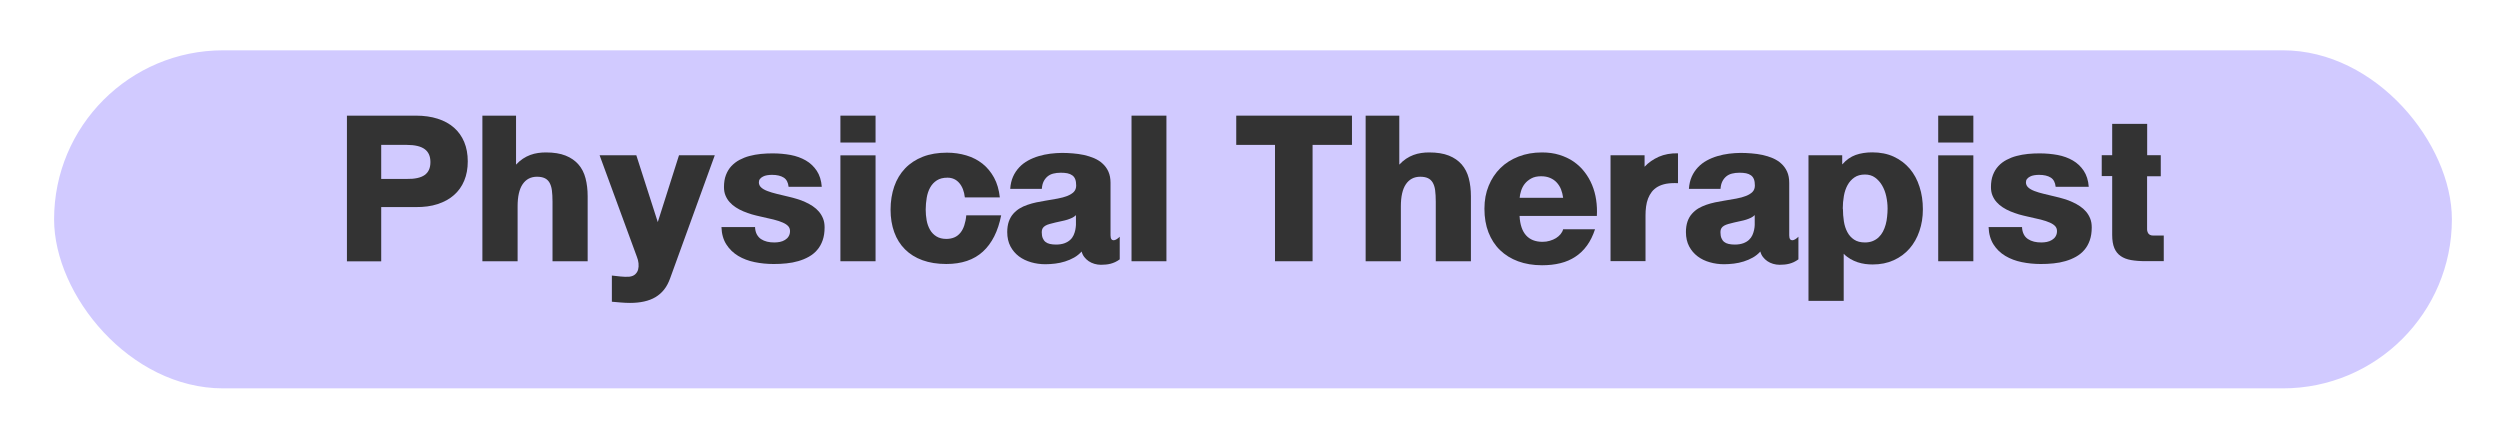
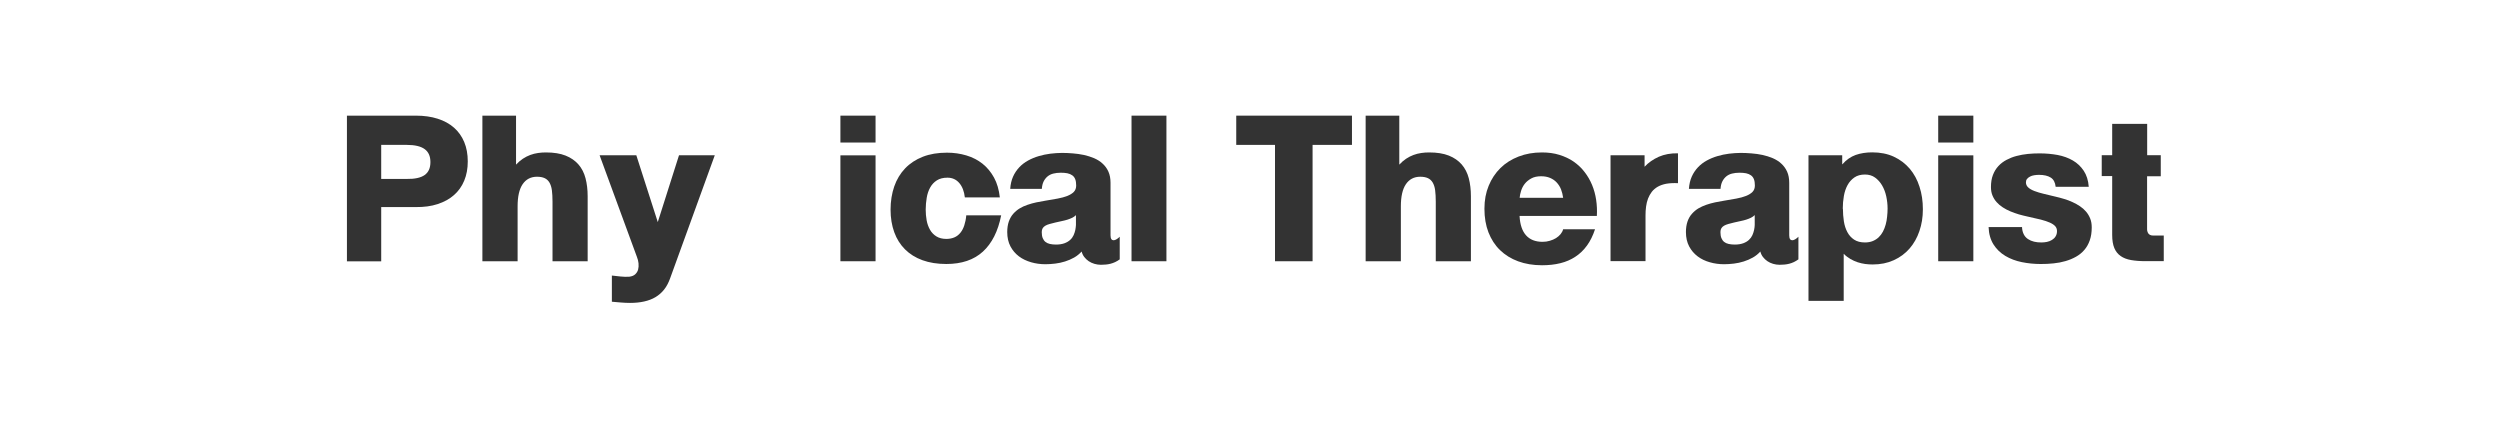
<svg xmlns="http://www.w3.org/2000/svg" id="Layer_1" data-name="Layer 1" width="318" height="56" viewBox="0 0 318 56">
  <defs>
    <style>
      .cls-1 {
        fill: #333;
      }

      .cls-2 {
        fill: #d1caff;
        filter: url(#drop-shadow-1);
      }
    </style>
    <filter id="drop-shadow-1">
      <feOffset dx="0" dy="2" />
      <feGaussianBlur result="blur" stdDeviation="2" />
      <feFlood flood-color="#010101" flood-opacity=".5" />
      <feComposite in="blur" operator="in" />
      <feComposite in="SourceGraphic" />
    </filter>
  </defs>
-   <rect class="cls-2" x="6.88" y="4.4" width="305" height="43" rx="21.5" ry="21.5" />
  <g>
    <path class="cls-1" d="m52.9,14.71c1.03,0,1.96.13,2.77.39.82.26,1.51.64,2.08,1.14.57.5,1,1.11,1.3,1.83.3.72.45,1.54.45,2.46s-.15,1.72-.45,2.45c-.3.72-.73,1.33-1.3,1.83-.56.5-1.26.88-2.08,1.15s-1.74.39-2.77.38h-4.41v6.9h-4.36V14.71h8.77Zm-1.18,8.05c1.04.02,1.81-.15,2.3-.5.49-.35.73-.89.73-1.64s-.24-1.29-.73-1.65-1.25-.54-2.3-.54h-3.23v4.33h3.23Z" />
    <path class="cls-1" d="m61.35,14.71h4.29v6.23c.28-.3.57-.55.87-.75.3-.2.62-.36.94-.48.32-.12.65-.2.99-.25s.67-.07,1-.07c.99,0,1.82.13,2.5.4.68.27,1.22.65,1.64,1.13s.72,1.07.9,1.76c.18.69.27,1.45.27,2.28v8.27h-4.47v-7.59c0-.56-.03-1.04-.08-1.44s-.16-.72-.31-.98c-.15-.25-.35-.44-.61-.56s-.58-.18-.98-.18c-.78,0-1.39.32-1.82.95s-.64,1.57-.64,2.81v6.99h-4.48V14.71Z" />
    <path class="cls-1" d="m85.23,35.43c-.2.55-.45,1.02-.76,1.41-.31.39-.68.71-1.1.96-.42.25-.9.43-1.44.55-.54.12-1.13.18-1.79.18-.38,0-.76-.02-1.14-.05-.38-.03-.77-.06-1.17-.1v-3.33c.36.04.73.08,1.1.12s.74.05,1.1.03c.33-.04.59-.14.77-.31.18-.17.31-.37.37-.61.06-.24.08-.5.05-.79-.03-.28-.1-.56-.21-.83l-4.74-12.91h4.67l2.73,8.5,2.7-8.5h4.55l-5.69,15.68Z" />
-     <path class="cls-1" d="m96.04,28.86c.01.37.09.68.22.94.14.25.31.46.54.61s.48.26.77.33c.29.07.59.1.91.1.25,0,.49-.02.73-.07s.45-.13.64-.25.35-.26.46-.45c.12-.19.18-.41.18-.68,0-.23-.07-.44-.22-.61-.15-.17-.37-.32-.68-.46-.31-.14-.7-.27-1.17-.39-.48-.12-1.04-.25-1.7-.39-.35-.07-.71-.17-1.08-.27-.37-.11-.72-.24-1.07-.38s-.67-.32-.97-.51-.57-.42-.79-.67c-.23-.25-.4-.54-.53-.85-.13-.31-.19-.67-.19-1.07,0-.58.08-1.09.25-1.53.17-.44.4-.82.69-1.13s.64-.58,1.03-.79c.4-.21.82-.38,1.28-.5s.94-.21,1.44-.26c.5-.05,1-.07,1.5-.07.8,0,1.56.07,2.28.2.73.14,1.37.37,1.94.7.57.33,1.03.77,1.39,1.31s.58,1.22.64,2.04h-4.22c-.06-.55-.26-.94-.62-1.17-.36-.23-.86-.35-1.5-.35-.21,0-.41.02-.61.05-.2.03-.38.09-.53.17-.16.08-.28.18-.38.3-.1.12-.14.27-.14.44,0,.25.1.47.29.64.19.18.46.33.8.46.34.13.74.25,1.19.36s.95.22,1.46.35c.36.08.72.18,1.09.29.37.11.73.24,1.07.4.34.15.66.33.96.53.3.2.56.43.78.69.22.26.4.56.53.89.13.33.19.7.19,1.11,0,.62-.08,1.17-.25,1.65-.17.48-.4.89-.7,1.23-.3.35-.65.63-1.06.86s-.85.41-1.33.55c-.48.14-.99.24-1.52.29-.54.06-1.08.08-1.63.08-.83,0-1.63-.08-2.41-.24-.78-.16-1.47-.42-2.09-.79-.61-.37-1.12-.85-1.5-1.45-.39-.6-.6-1.34-.63-2.22h4.24Z" />
    <path class="cls-1" d="m106.9,18.13v-3.42h4.47v3.42h-4.47Zm4.47,1.63v13.47h-4.47v-13.47h4.47Z" />
    <path class="cls-1" d="m122.01,23.27c-.38-.44-.88-.67-1.49-.67-.54,0-.99.11-1.35.34s-.64.53-.85.91c-.21.38-.36.81-.44,1.3s-.13.99-.13,1.51c0,.46.04.92.12,1.37.08.45.23.85.43,1.2.2.35.47.63.81.84.34.21.76.32,1.26.32.4,0,.74-.07,1.04-.2s.55-.33.76-.59c.21-.26.37-.57.49-.94.12-.37.21-.79.25-1.27h4.44c-.4,2.03-1.18,3.57-2.33,4.62s-2.7,1.57-4.65,1.57c-1.14,0-2.15-.16-3.03-.48-.88-.32-1.62-.78-2.22-1.38-.6-.6-1.06-1.32-1.37-2.18-.31-.85-.47-1.81-.47-2.87s.16-2.07.47-2.96c.31-.89.77-1.65,1.38-2.29.61-.64,1.36-1.13,2.25-1.48.89-.35,1.91-.52,3.08-.52.87,0,1.69.12,2.46.35.77.23,1.45.58,2.05,1.05.59.47,1.08,1.06,1.47,1.77.39.71.63,1.55.74,2.52h-4.45c-.09-.78-.33-1.39-.71-1.83Z" />
    <path class="cls-1" d="m137.6,31.98c-.29.31-.61.58-.97.78-.37.21-.75.37-1.16.5-.41.13-.83.22-1.25.27-.43.05-.84.08-1.25.08-.62,0-1.23-.08-1.81-.25s-1.1-.41-1.55-.75c-.45-.34-.81-.76-1.08-1.27-.27-.51-.41-1.12-.41-1.82,0-.51.07-.96.2-1.34.14-.38.32-.71.56-.98s.51-.5.82-.69.65-.34,1.01-.46.73-.23,1.12-.31c.38-.08.76-.15,1.14-.21.56-.09,1.08-.18,1.56-.27.48-.09.89-.2,1.24-.34.35-.14.62-.31.82-.51.2-.21.3-.48.3-.81s-.04-.59-.12-.8c-.08-.21-.21-.38-.38-.5-.17-.12-.37-.21-.62-.26-.25-.05-.53-.07-.85-.07-.35,0-.66.04-.94.11-.28.07-.52.19-.73.36-.2.17-.37.38-.5.64-.13.26-.2.57-.23.94h-4.02c.04-.58.16-1.1.36-1.55.2-.45.47-.85.79-1.19s.7-.63,1.12-.86c.42-.23.87-.42,1.35-.56s.97-.25,1.47-.31c.51-.06,1.01-.1,1.5-.1.45,0,.91.02,1.38.06s.95.1,1.4.2c.46.1.89.24,1.3.41.41.18.77.4,1.08.69.31.28.56.62.74,1.02.18.4.27.87.27,1.42v6.68c0,.23.04.39.11.49.07.1.17.14.28.14s.24-.04.38-.13c.14-.08.27-.19.4-.32v2.88c-.2.14-.39.26-.59.35-.2.09-.39.16-.59.21-.19.05-.39.08-.59.1-.2.02-.41.03-.62.03-.28,0-.56-.04-.83-.12-.27-.08-.51-.19-.73-.34s-.41-.33-.57-.54c-.16-.21-.27-.45-.33-.71Zm-.72-4.63c-.14.14-.31.26-.49.35-.19.09-.39.17-.61.24-.22.07-.46.13-.71.18-.26.05-.53.11-.81.18-.28.07-.52.13-.74.19s-.4.13-.55.22c-.15.09-.26.19-.34.32-.08.13-.12.29-.12.49,0,.3.04.56.12.76.08.2.2.37.35.49s.34.21.56.26c.23.05.49.08.78.08.43,0,.79-.06,1.09-.17.29-.11.53-.25.72-.43.19-.17.33-.37.43-.59.1-.22.17-.44.22-.67.04-.22.07-.43.08-.63s0-.37,0-.51v-.76Z" />
    <path class="cls-1" d="m148.37,14.71v18.52h-4.44V14.71h4.44Z" />
    <path class="cls-1" d="m157.25,18.43v-3.72h14.72v3.72h-5.01v14.8h-4.78v-14.8h-4.93Z" />
    <path class="cls-1" d="m173.7,14.71h4.29v6.23c.28-.3.57-.55.87-.75s.62-.36.94-.48c.32-.12.65-.2.99-.25.33-.05.67-.07,1-.07.99,0,1.82.13,2.5.4.68.27,1.22.65,1.64,1.13.42.49.72,1.07.9,1.76.18.69.27,1.45.27,2.28v8.27h-4.47v-7.59c0-.56-.03-1.04-.08-1.44s-.16-.72-.31-.98c-.15-.25-.35-.44-.61-.56-.26-.12-.58-.18-.98-.18-.78,0-1.39.32-1.82.95-.43.63-.64,1.57-.64,2.81v6.99h-4.48V14.71Z" />
    <path class="cls-1" d="m193.29,27.5c.06,1.07.33,1.88.82,2.43s1.19.83,2.1.83c.32,0,.63-.04.92-.13.29-.08.56-.2.79-.34s.43-.32.59-.51c.16-.2.27-.4.32-.62h4.06c-.27.81-.61,1.51-1.03,2.08-.42.58-.91,1.05-1.48,1.42-.56.37-1.2.65-1.91.82-.71.18-1.49.26-2.33.26-1.12,0-2.13-.17-3.03-.5-.9-.33-1.67-.81-2.31-1.43-.64-.62-1.12-1.37-1.47-2.26-.34-.88-.51-1.88-.51-2.99s.18-2.05.54-2.93c.36-.88.86-1.63,1.5-2.26s1.41-1.11,2.31-1.46c.9-.35,1.89-.52,2.97-.52.81,0,1.55.1,2.22.31.67.21,1.28.49,1.81.86.53.37.99.8,1.38,1.31.39.5.71,1.05.96,1.65.25.6.42,1.23.52,1.9.1.67.13,1.35.09,2.05h-9.83Zm5.54-2.35c-.05-.38-.14-.73-.27-1.07-.13-.33-.32-.62-.55-.87-.23-.25-.51-.44-.84-.58-.33-.14-.71-.21-1.14-.21-.5,0-.92.09-1.26.28-.34.19-.62.42-.83.69-.21.27-.36.57-.46.89-.1.32-.16.61-.18.88h5.54Z" />
    <path class="cls-1" d="m209.19,19.76v1.45c.49-.53,1.1-.95,1.81-1.27.71-.31,1.53-.46,2.44-.44v3.8c-.56-.03-1.05,0-1.48.07-.42.08-.79.21-1.09.38-.31.18-.56.39-.76.65-.2.26-.36.55-.48.86-.12.31-.2.66-.25,1.02-.05.37-.07.75-.07,1.13v5.81h-4.45v-13.47h4.33Z" />
    <path class="cls-1" d="m223.93,31.98c-.28.31-.61.58-.97.78-.37.21-.75.37-1.16.5-.41.13-.83.22-1.25.27-.43.05-.84.08-1.25.08-.62,0-1.23-.08-1.81-.25-.58-.16-1.1-.41-1.55-.75-.45-.34-.81-.76-1.08-1.27-.27-.51-.41-1.12-.41-1.82,0-.51.07-.96.2-1.34s.32-.71.56-.98.51-.5.82-.69c.32-.18.65-.34,1.01-.46s.73-.23,1.12-.31.76-.15,1.14-.21c.56-.09,1.08-.18,1.56-.27.48-.09.89-.2,1.24-.34.35-.14.62-.31.82-.51.2-.21.3-.48.3-.81s-.04-.59-.12-.8c-.08-.21-.21-.38-.38-.5-.17-.12-.37-.21-.62-.26s-.53-.07-.85-.07c-.35,0-.66.04-.94.11-.28.07-.52.19-.73.36-.2.17-.37.38-.5.64-.13.26-.2.57-.23.94h-4.02c.04-.58.16-1.1.36-1.55.2-.45.47-.85.79-1.19s.7-.63,1.12-.86c.42-.23.87-.42,1.35-.56s.97-.25,1.47-.31c.51-.06,1.01-.1,1.5-.1.44,0,.91.02,1.38.06s.95.1,1.4.2c.46.1.89.24,1.3.41.41.18.77.4,1.08.69.31.28.56.62.74,1.02.18.4.27.87.27,1.42v6.68c0,.23.04.39.11.49.07.1.17.14.28.14s.24-.04.38-.13c.14-.08.27-.19.4-.32v2.88c-.2.14-.4.26-.59.35-.2.09-.39.16-.59.21s-.39.08-.59.1c-.2.02-.41.03-.62.03-.28,0-.56-.04-.83-.12-.27-.08-.51-.19-.73-.34-.22-.15-.41-.33-.57-.54-.16-.21-.27-.45-.33-.71Zm-.72-4.63c-.14.14-.31.26-.49.35-.19.09-.39.17-.61.24-.22.07-.46.13-.71.18-.26.05-.53.11-.81.18-.28.07-.53.13-.74.19s-.4.13-.55.22-.26.19-.34.32c-.08.13-.12.29-.12.49,0,.3.04.56.12.76.08.2.2.37.35.49s.34.21.57.26c.23.05.49.08.78.08.43,0,.79-.06,1.09-.17.29-.11.53-.25.72-.43s.33-.37.43-.59c.1-.22.17-.44.22-.67.05-.22.07-.43.08-.63s0-.37,0-.51v-.76Z" />
    <path class="cls-1" d="m234.35,20.9c.49-.57,1.06-.96,1.69-1.19.63-.22,1.33-.33,2.11-.33,1.02,0,1.94.18,2.74.55.8.37,1.47.88,2.02,1.52.55.65.97,1.41,1.25,2.3.29.88.43,1.84.43,2.87s-.15,1.92-.44,2.77c-.29.86-.71,1.6-1.26,2.23-.55.63-1.21,1.12-2.01,1.48-.79.36-1.68.54-2.68.54-.3,0-.62-.02-.94-.06-.32-.04-.64-.12-.96-.22-.32-.11-.63-.24-.93-.42s-.59-.39-.85-.66v5.99h-4.48v-18.52h4.29v1.14Zm.07,5.65c0,.55.04,1.08.12,1.6s.23.97.44,1.37c.21.4.5.72.86.96.36.24.82.36,1.38.36.38,0,.71-.06,1-.18.29-.12.54-.28.75-.48.21-.2.39-.44.54-.72.15-.28.26-.58.35-.9.09-.32.15-.66.18-1,.04-.35.06-.7.06-1.04,0-.52-.06-1.04-.17-1.55s-.29-.98-.53-1.39c-.24-.41-.54-.74-.9-1s-.79-.38-1.28-.38c-.53,0-.98.12-1.34.37s-.65.57-.87.97c-.22.4-.38.87-.47,1.39s-.14,1.07-.14,1.63Z" />
    <path class="cls-1" d="m246.54,18.13v-3.42h4.47v3.42h-4.47Zm4.47,1.63v13.47h-4.47v-13.47h4.47Z" />
    <path class="cls-1" d="m257.2,28.86c.01.37.09.68.22.94s.31.46.54.61.48.26.77.33c.29.07.59.1.91.1.25,0,.49-.02.73-.07.24-.05.45-.13.64-.25s.35-.26.46-.45c.12-.19.18-.41.18-.68,0-.23-.07-.44-.22-.61-.15-.17-.37-.32-.68-.46-.31-.14-.7-.27-1.17-.39-.48-.12-1.04-.25-1.7-.39-.35-.07-.71-.17-1.08-.27-.37-.11-.72-.24-1.07-.38s-.67-.32-.97-.51c-.3-.19-.57-.42-.79-.67-.23-.25-.4-.54-.53-.85s-.19-.67-.19-1.07c0-.58.08-1.09.25-1.53s.4-.82.69-1.13c.29-.32.64-.58,1.03-.79.4-.21.82-.38,1.28-.5.46-.12.94-.21,1.44-.26s1-.07,1.5-.07c.8,0,1.56.07,2.28.2.73.14,1.37.37,1.94.7s1.03.77,1.39,1.31.58,1.22.64,2.04h-4.21c-.06-.55-.26-.94-.62-1.17-.36-.23-.86-.35-1.5-.35-.21,0-.41.02-.61.05-.2.03-.38.09-.53.17-.16.08-.28.18-.38.3-.1.12-.14.27-.14.44,0,.25.1.47.29.64.19.18.46.33.8.46s.74.25,1.2.36.94.22,1.46.35c.36.08.72.18,1.09.29.37.11.73.24,1.07.4.34.15.66.33.96.53.3.2.56.43.78.69.22.26.4.56.53.89s.19.7.19,1.11c0,.62-.08,1.17-.25,1.65s-.4.89-.7,1.23c-.3.35-.65.63-1.06.86-.41.23-.85.41-1.33.55-.48.14-.99.24-1.52.29-.54.06-1.08.08-1.63.08-.83,0-1.63-.08-2.41-.24-.78-.16-1.47-.42-2.09-.79-.62-.37-1.12-.85-1.5-1.45s-.6-1.34-.63-2.22h4.24Z" />
    <path class="cls-1" d="m274.85,19.76v2.66h-1.74v6.75c0,.09.01.18.04.27.02.09.07.18.12.26.06.08.14.15.24.19.1.05.22.07.36.07h1.36v3.26h-2.35c-.69,0-1.29-.05-1.81-.14-.52-.09-.96-.26-1.32-.51-.36-.25-.63-.59-.81-1.02-.18-.43-.27-.99-.27-1.67v-7.48h-1.33v-2.66h1.33v-3.98h4.45v3.98h1.74Z" />
  </g>
</svg>